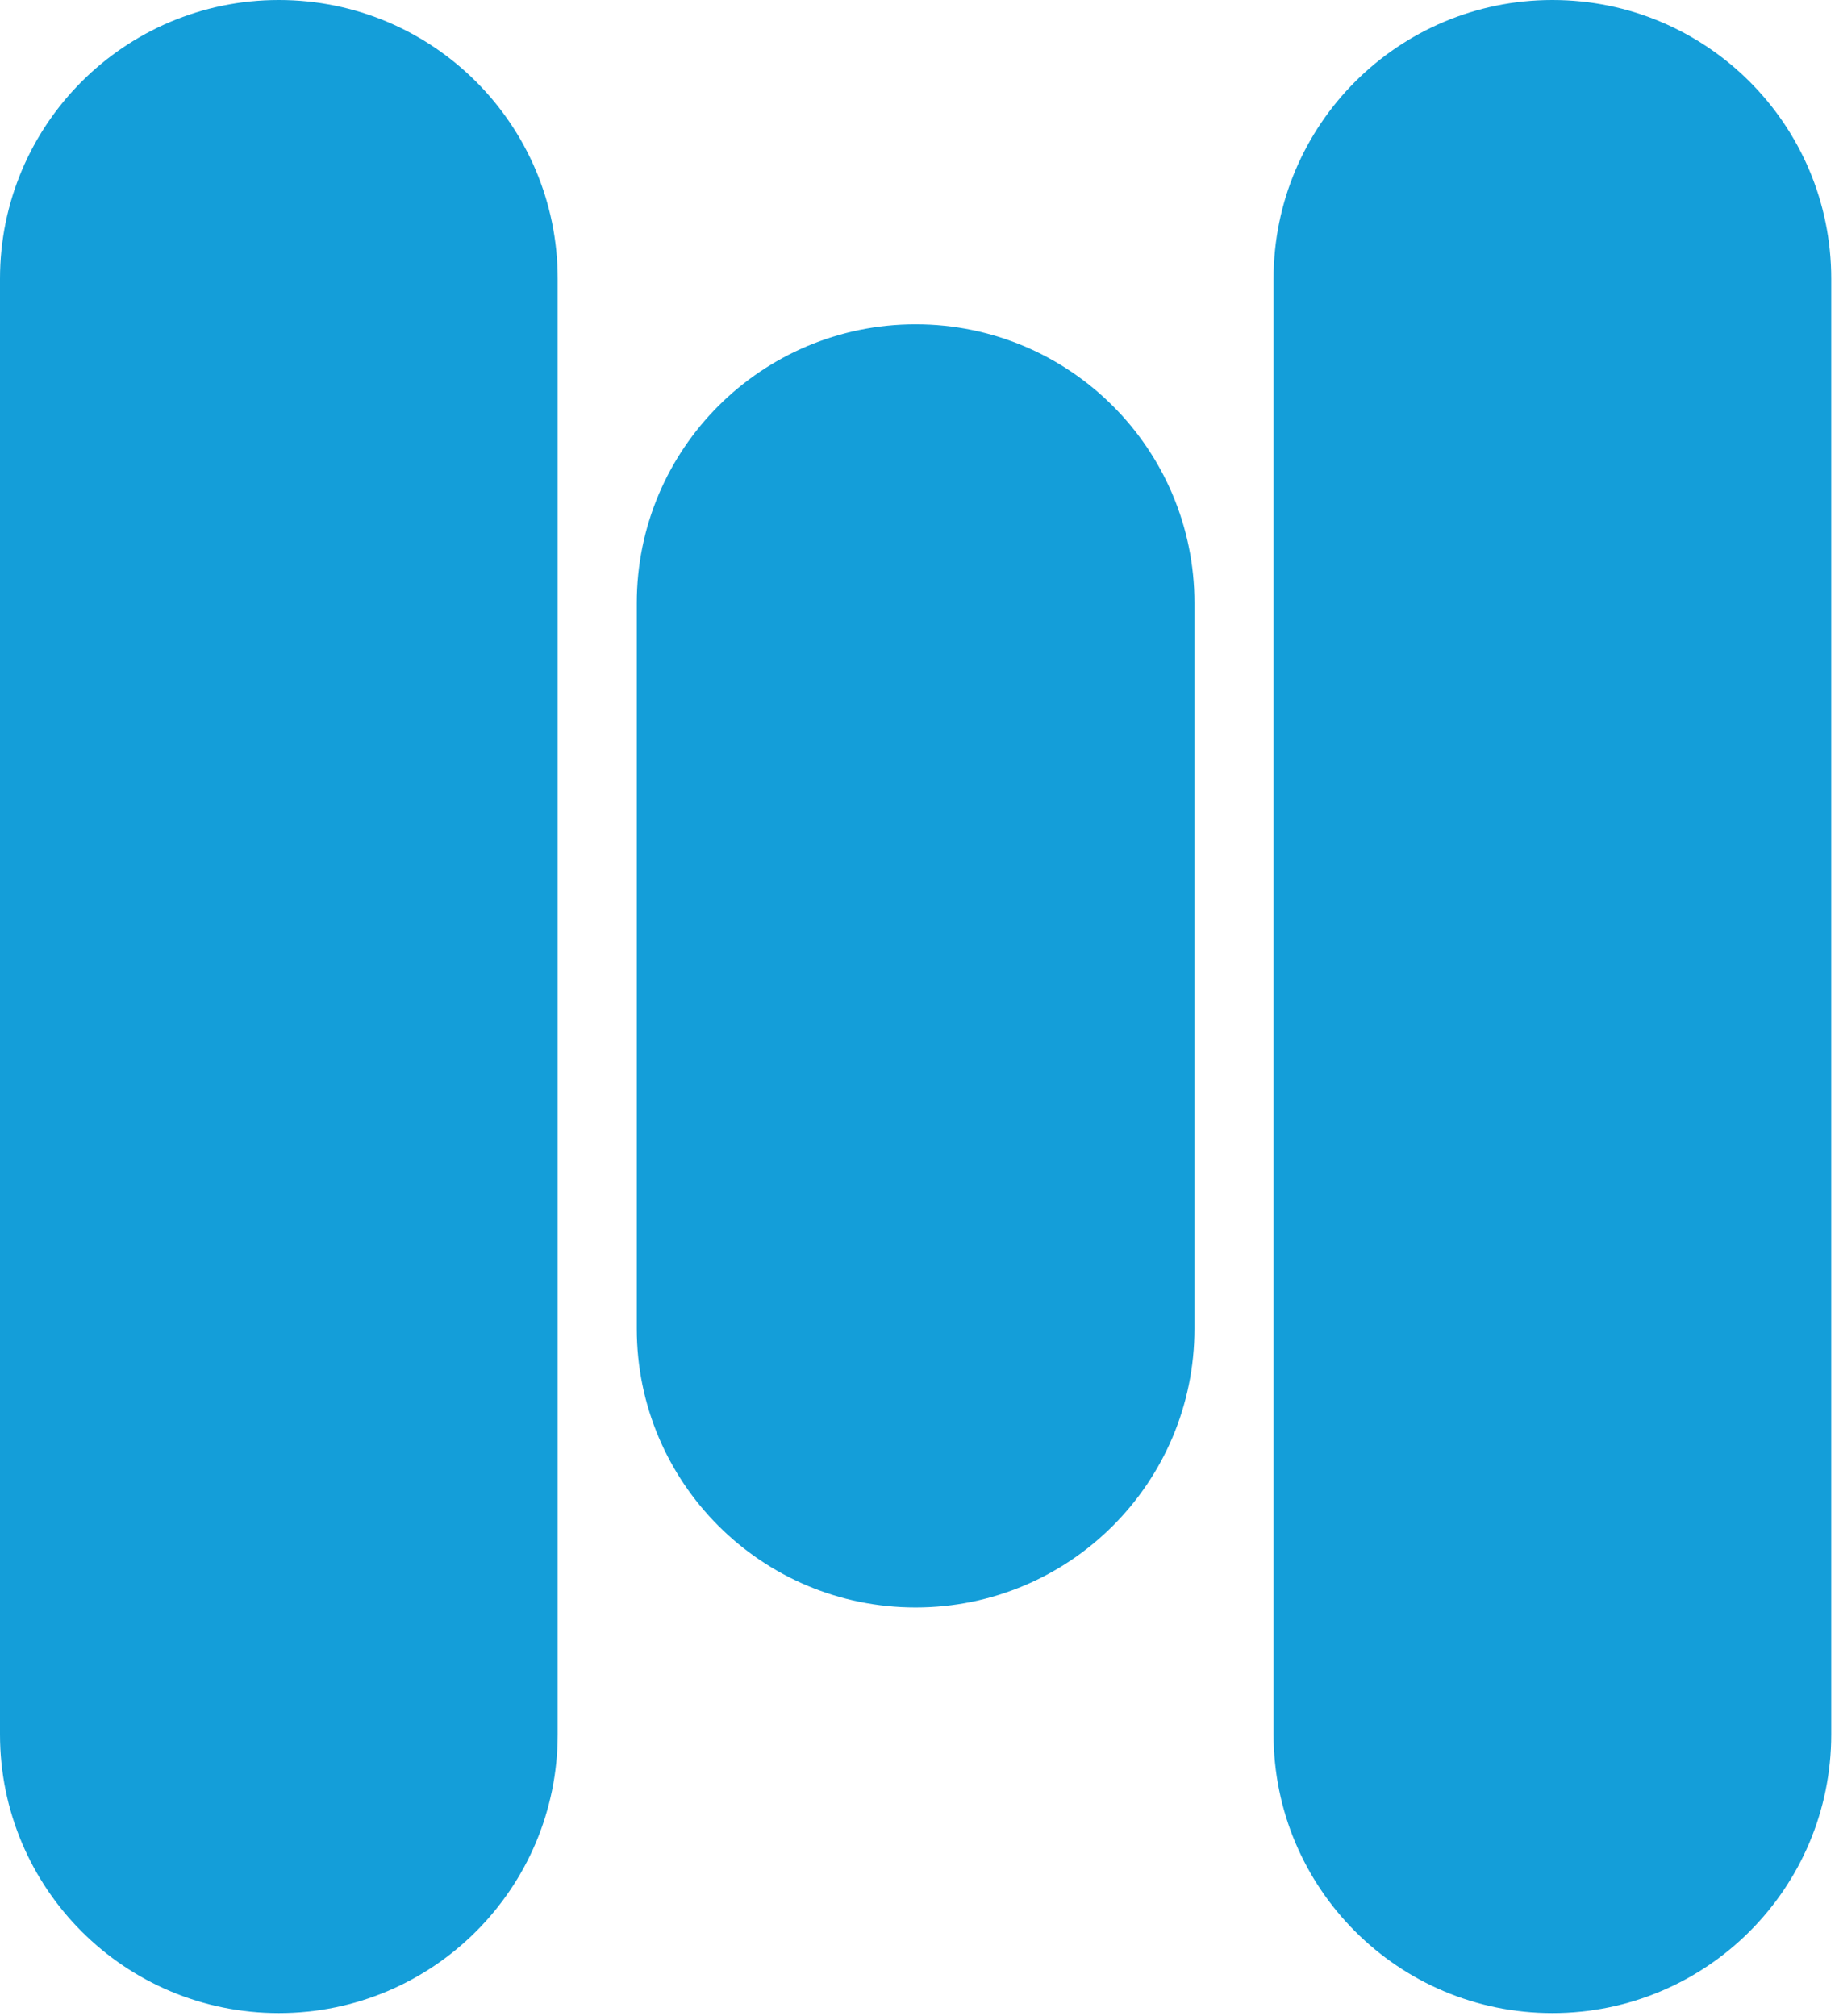
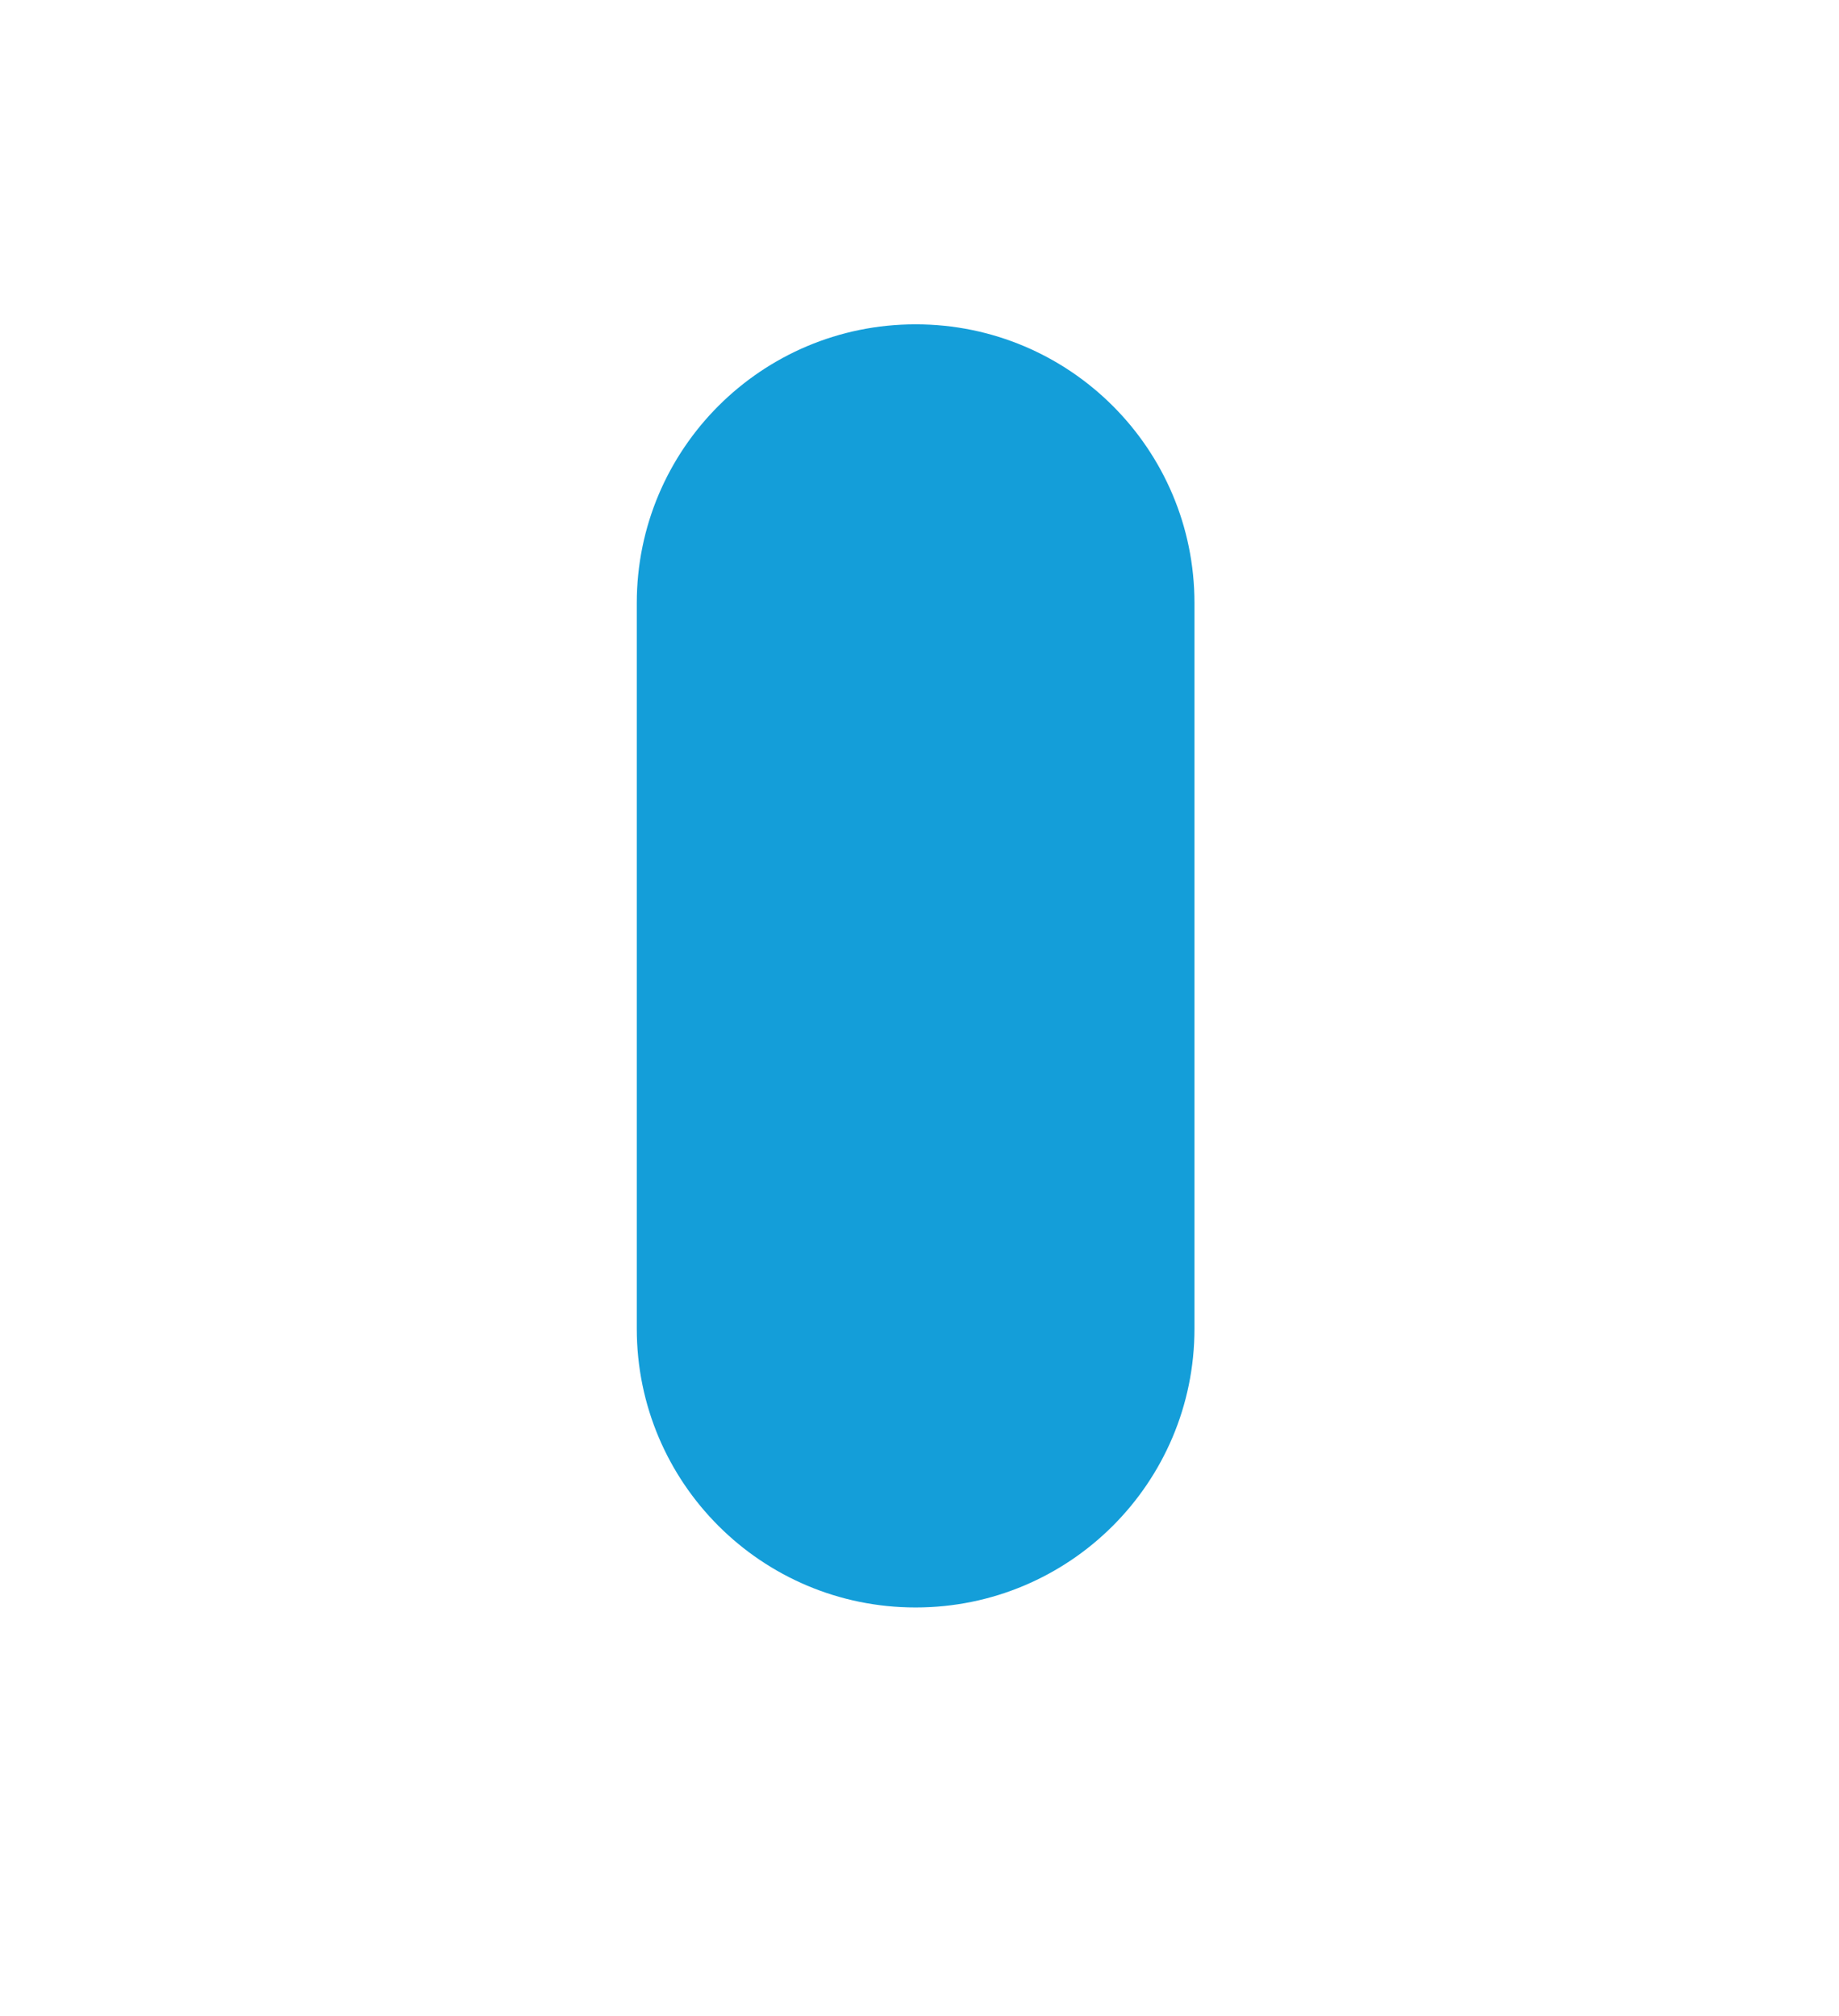
<svg xmlns="http://www.w3.org/2000/svg" width="83" height="91" viewBox="0 0 83 91" fill="none">
-   <path d="M12.59 0H12.58C5.632 0 0 5.632 0 12.58V78.29C0 85.238 5.632 90.87 12.58 90.87H12.59C19.538 90.87 25.17 85.238 25.17 78.29V12.58C25.17 5.632 19.538 0 12.59 0Z" fill="#149ED9" />
-   <path d="M70.07 0H70.06C63.112 0 57.48 5.632 57.48 12.58V78.29C57.48 85.238 63.112 90.87 70.06 90.87H70.07C77.018 90.87 82.65 85.238 82.65 78.29V12.58C82.65 5.632 77.018 0 70.07 0Z" fill="#149ED9" />
  <path d="M41.33 14.64H41.32C34.372 14.64 28.74 20.272 28.74 27.22V59.98C28.74 66.928 34.372 72.56 41.32 72.56H41.33C48.278 72.56 53.91 66.928 53.91 59.98V27.22C53.91 20.272 48.278 14.64 41.33 14.64Z" fill="#149ED9" />
</svg>